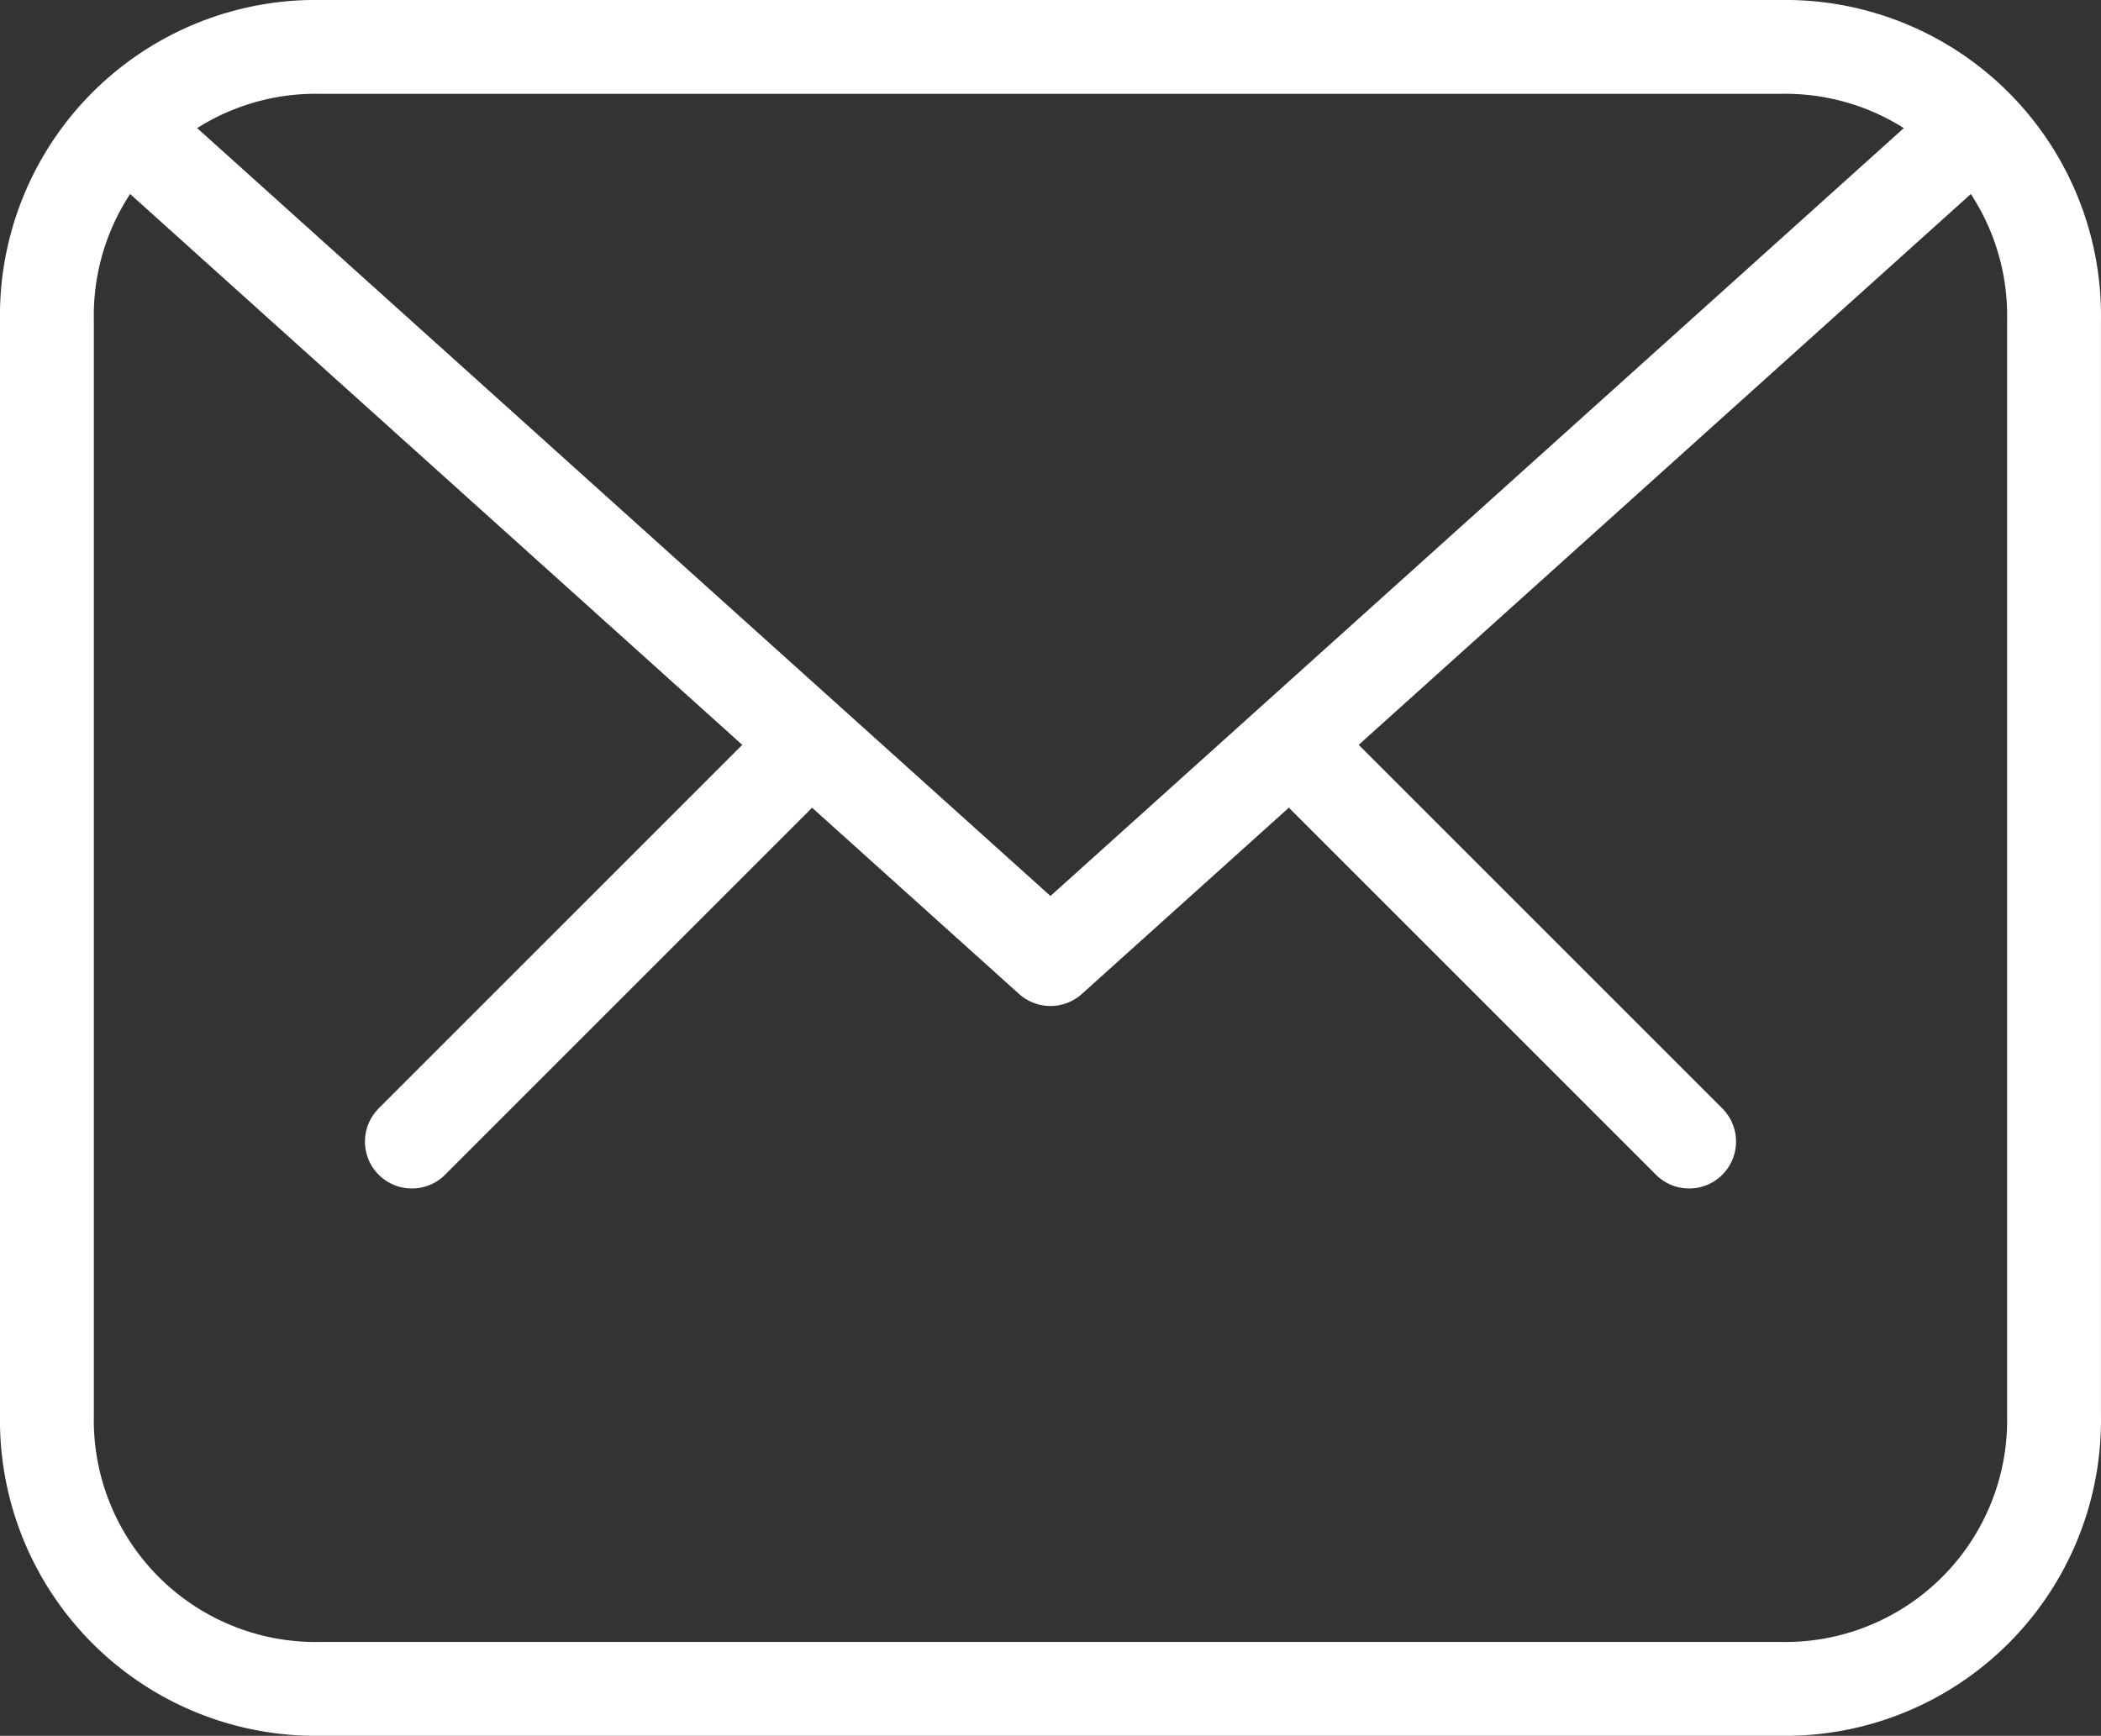
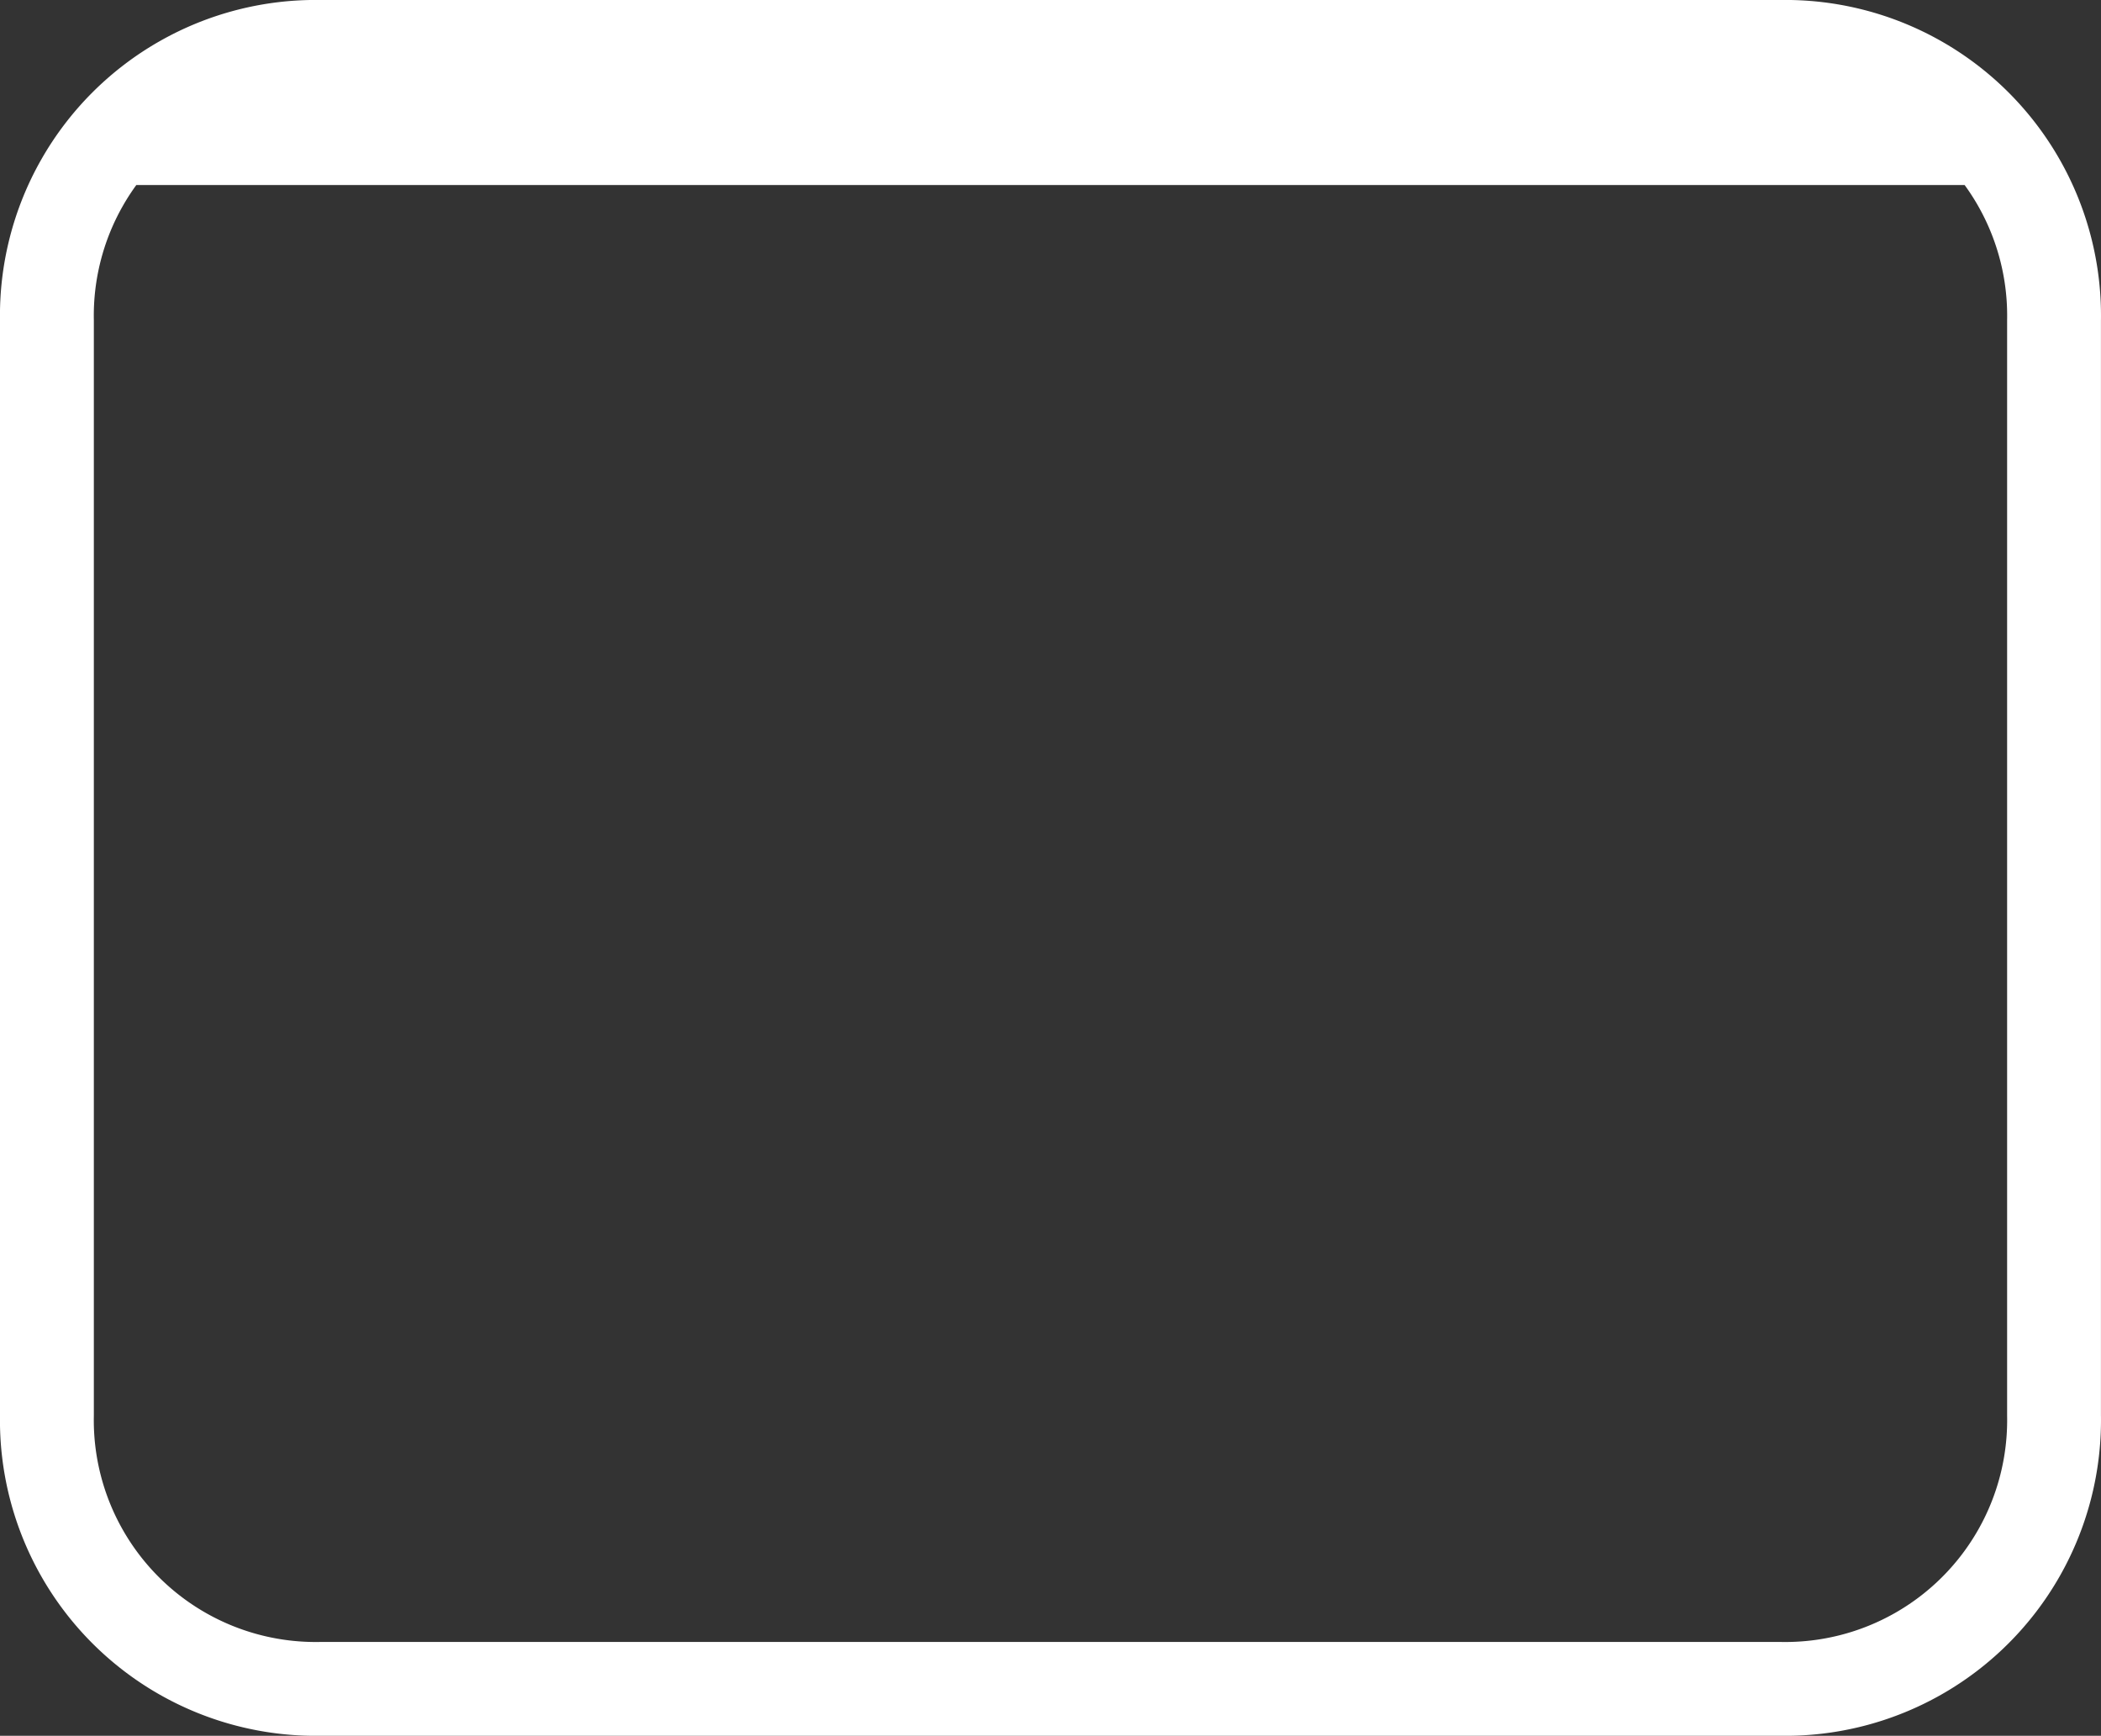
<svg xmlns="http://www.w3.org/2000/svg" width="44.778" height="37" viewBox="0 0 44.778 37">
  <rect x="0" y="0" width="44.778" height="37" fill="#333333" stroke="none" />
  <g id="Groupe_81" data-name="Groupe 81" transform="translate(1 1)">
    <g id="Groupe_80" data-name="Groupe 80" transform="translate(0 0)">
      <path id="Tracé_70" data-name="Tracé 70" d="M309,164.167A5.729,5.729,0,0,0,314.833,170h31.111a5.729,5.729,0,0,0,5.833-5.833V140.833A5.729,5.729,0,0,0,345.944,135H314.833A5.729,5.729,0,0,0,309,140.833Z" transform="translate(-309 -135)" fill="none" />
      <path id="Tracé_71" data-name="Tracé 71" d="M309,164.167A5.729,5.729,0,0,0,314.833,170h31.111a5.729,5.729,0,0,0,5.833-5.833V140.833A5.729,5.729,0,0,0,345.944,135H314.833A5.729,5.729,0,0,0,309,140.833Z" transform="translate(-309 -135)" fill="none" stroke="#fff" stroke-linecap="round" stroke-linejoin="round" stroke-miterlimit="10" stroke-width="2" />
    </g>
-     <path id="Tracé_72" data-name="Tracé 72" d="M310,136l19.444,17.5L348.889,136" transform="translate(-308.056 -134.056)" fill="none" stroke="#fff" stroke-linecap="round" stroke-linejoin="round" stroke-miterlimit="10" stroke-width="2" />
-     <line id="Ligne_44" data-name="Ligne 44" y1="7.778" x2="7.778" transform="translate(7.778 15.556)" fill="none" stroke="#fff" stroke-linecap="round" stroke-linejoin="round" stroke-miterlimit="10" stroke-width="2" />
-     <line id="Ligne_45" data-name="Ligne 45" x1="7.778" y1="7.778" transform="translate(27.222 15.556)" fill="none" stroke="#fff" stroke-linecap="round" stroke-linejoin="round" stroke-miterlimit="10" stroke-width="2" />
+     <path id="Tracé_72" data-name="Tracé 72" d="M310,136L348.889,136" transform="translate(-308.056 -134.056)" fill="none" stroke="#fff" stroke-linecap="round" stroke-linejoin="round" stroke-miterlimit="10" stroke-width="2" />
  </g>
</svg>